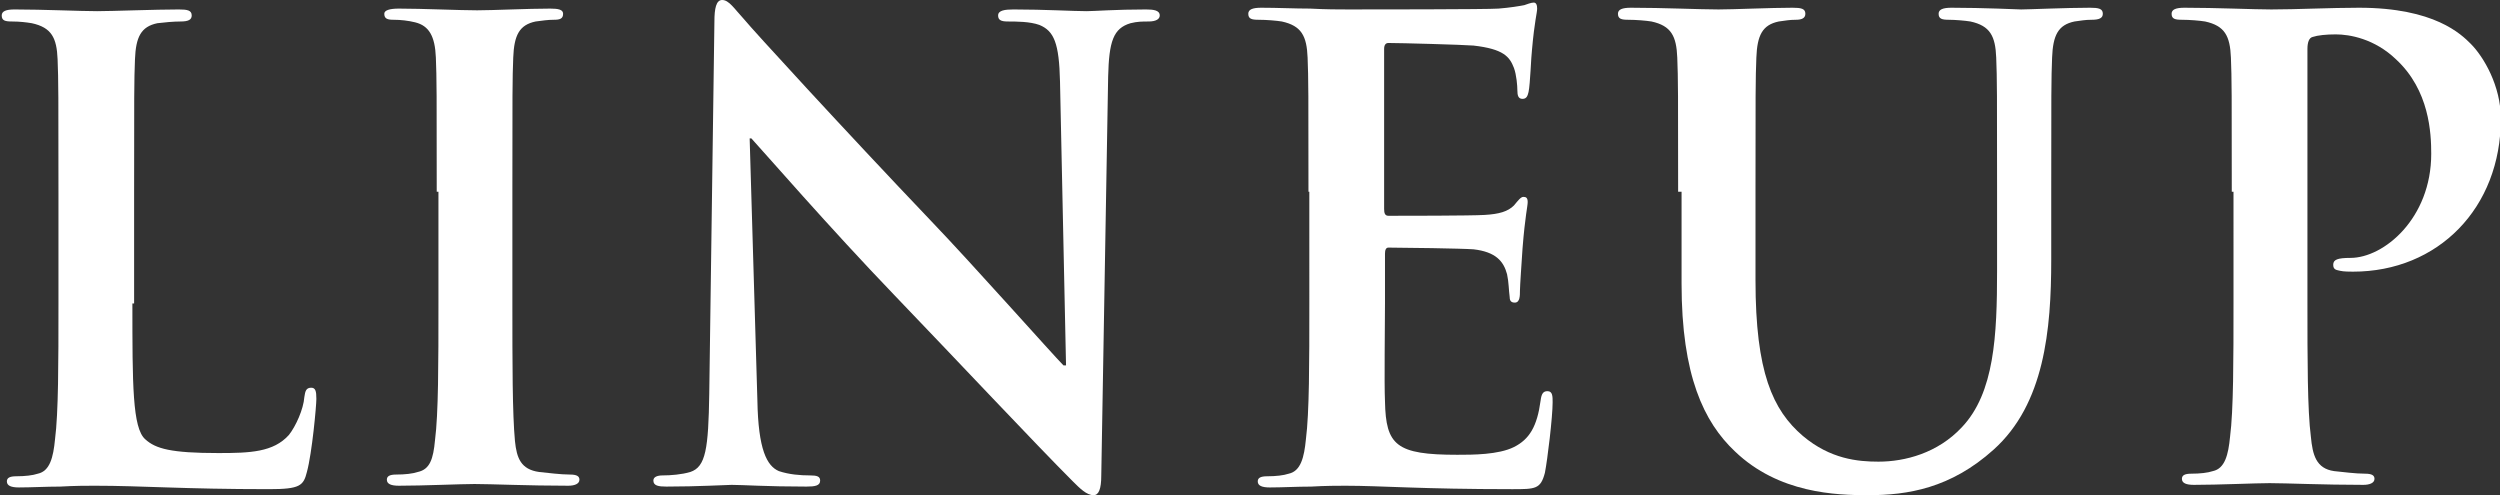
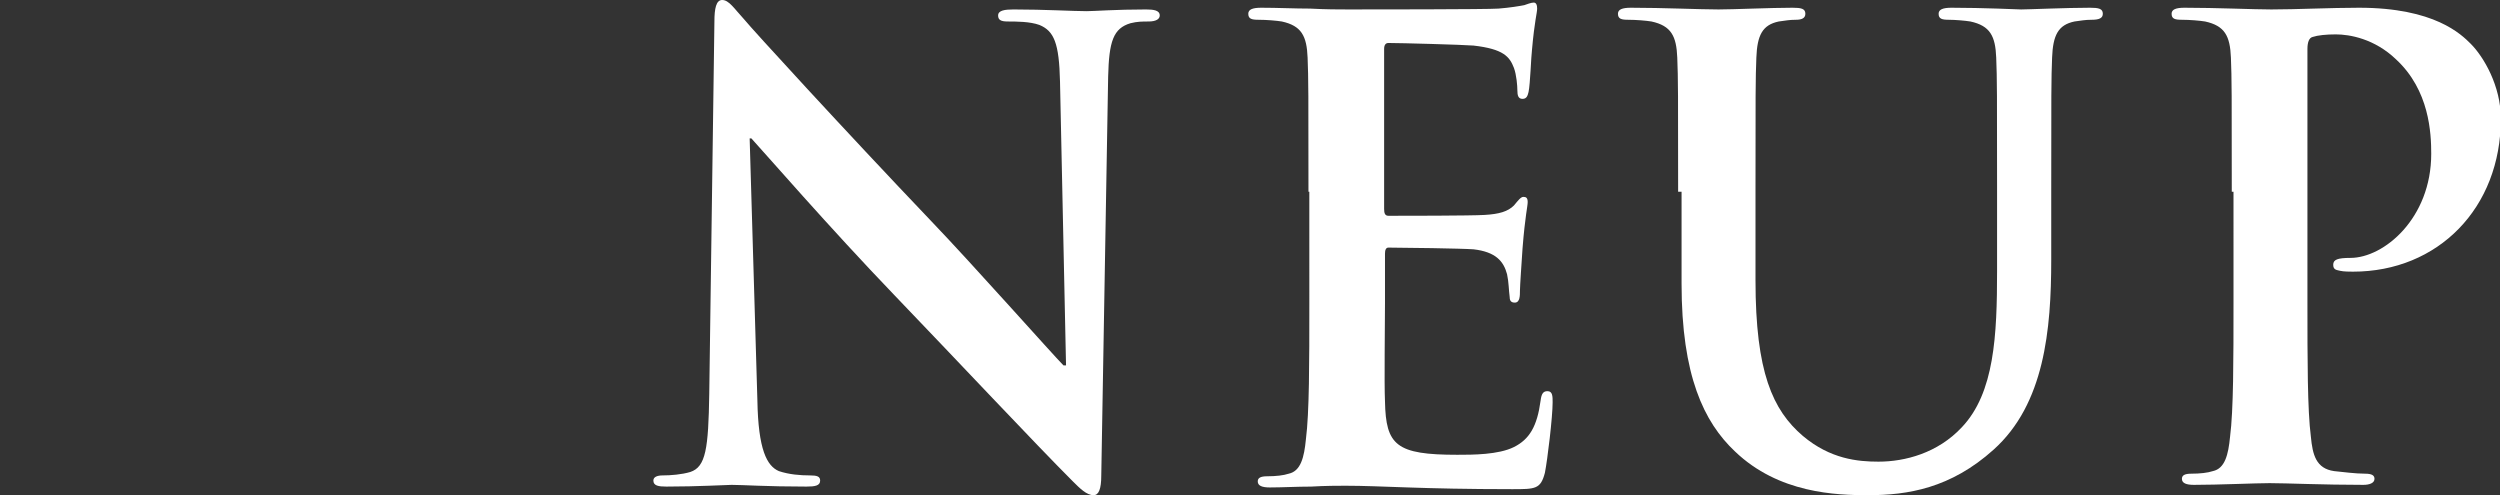
<svg xmlns="http://www.w3.org/2000/svg" version="1.1" x="0px" y="0px" viewBox="-1168.6 178.6 290.8 57.6" style="enable-background:new -1168.6 178.6 290.8 57.6;fill:#fff;" xml:space="preserve">
  <rect x="-1168.6" y="178.6" width="290.8" height="57.6" fill="#333333" stroke="none" />
  <g>
    <g>
-       <path d="M-1153.2,213.9c0,9.4,0,14.5,1.5,15.8c1.2,1.1,3,1.6,8.5,1.6c3.7,0,6.4-0.1,8.2-2.1c0.8-1,1.7-3,1.8-4.4c0.1-0.7,0.2-1.1,0.8-1.1c0.5,0,0.6,0.4,0.6,1.3c0,0.8-0.5,6.3-1.1,8.5c-0.4,1.6-0.8,2-4.4,2c-5,0-8.7-0.1-11.8-0.2c-3.2-0.1-5.7-0.2-8.5-0.2c-0.8,0-2.3,0-4,0.1c-1.6,0-3.4,0.1-4.8,0.1c-0.9,0-1.4-0.2-1.4-0.7c0-0.4,0.3-0.6,1.1-0.6c1,0,1.9-0.1,2.5-0.3c1.4-0.3,1.8-1.9,2-4c0.4-3.1,0.4-8.9,0.4-15.7v-12.9c0-11.2,0-13.2-0.1-15.6c-0.1-2.5-0.7-3.7-3-4.2c-0.6-0.1-1.4-0.2-2.3-0.2c-0.8,0-1.2-0.1-1.2-0.7c0-0.5,0.5-0.7,1.5-0.7c3.3,0,7.7,0.2,9.6,0.2c1.7,0,6.8-0.2,9.5-0.2c1,0,1.5,0.1,1.5,0.7c0,0.5-0.4,0.7-1.3,0.7c-0.8,0-1.9,0.1-2.7,0.2c-1.9,0.4-2.5,1.6-2.6,4.2c-0.1,2.4-0.1,4.4-0.1,15.6V213.9z" />
-       <path d="M-1117.8,200.9c0-11.2,0-13.2-0.1-15.6c-0.1-2.5-0.8-3.7-2.4-4.1c-0.8-0.2-1.7-0.3-2.5-0.3c-0.7,0-1.1-0.1-1.1-0.7c0-0.4,0.6-0.6,1.7-0.6c2.7,0,7.1,0.2,9.1,0.2c1.8,0,5.9-0.2,8.5-0.2c0.9,0,1.5,0.1,1.5,0.6c0,0.6-0.4,0.7-1.1,0.7c-0.7,0-1.3,0.1-2.1,0.2c-1.9,0.4-2.5,1.6-2.6,4.2c-0.1,2.4-0.1,4.4-0.1,15.6v12.9c0,7.1,0,12.9,0.3,16.1c0.2,2,0.7,3.3,2.8,3.6c1,0.1,2.5,0.3,3.6,0.3c0.8,0,1.1,0.2,1.1,0.6c0,0.5-0.6,0.7-1.3,0.7c-4.6,0-9-0.2-10.9-0.2c-1.6,0-6,0.2-8.8,0.2c-0.9,0-1.4-0.2-1.4-0.7c0-0.4,0.3-0.6,1.1-0.6c1,0,1.9-0.1,2.5-0.3c1.4-0.3,1.8-1.5,2-3.7c0.4-3.1,0.4-8.9,0.4-16V200.9z" />
      <path d="M-1080.5,225.2c0.1,5.7,1.1,7.6,2.5,8.2c1.2,0.4,2.5,0.5,3.6,0.5c0.8,0,1.2,0.1,1.2,0.6c0,0.6-0.6,0.7-1.6,0.7c-4.6,0-7.4-0.2-8.7-0.2c-0.6,0-3.9,0.2-7.6,0.2c-0.9,0-1.5-0.1-1.5-0.7c0-0.4,0.4-0.6,1.1-0.6c0.9,0,2.2-0.1,3.2-0.4c1.8-0.6,2.1-2.7,2.2-9.1l0.6-43.3c0-1.5,0.2-2.5,0.9-2.5c0.8,0,1.4,1,2.6,2.3c0.8,1,11.5,12.7,21.7,23.4c4.8,5,14.2,15.6,15.4,16.8h0.3l-0.7-33c-0.1-4.5-0.7-5.9-2.4-6.6c-1.1-0.4-2.7-0.4-3.7-0.4c-0.8,0-1.1-0.2-1.1-0.7c0-0.6,0.8-0.7,1.8-0.7c3.6,0,7,0.2,8.5,0.2c0.8,0,3.4-0.2,6.9-0.2c0.9,0,1.6,0.1,1.6,0.7c0,0.4-0.4,0.7-1.3,0.7c-0.7,0-1.3,0-2.1,0.2c-2,0.6-2.5,2.1-2.6,6.2l-0.8,46.4c0,1.6-0.3,2.3-0.9,2.3c-0.8,0-1.6-0.8-2.4-1.6c-4.4-4.4-13.4-14-20.7-21.6c-7.6-7.9-15.4-16.9-16.7-18.3h-0.2L-1080.5,225.2z" />
      <path d="M-1016.4,200.9c0-11.2,0-13.2-0.1-15.6c-0.1-2.5-0.7-3.7-3-4.2c-0.6-0.1-1.8-0.2-2.7-0.2c-0.8,0-1.2-0.1-1.2-0.7c0-0.5,0.5-0.7,1.5-0.7c1.9,0,3.9,0.1,5.7,0.1c1.8,0.1,3.4,0.1,4.4,0.1c2.2,0,16.2,0,17.5-0.1c1.3-0.1,2.5-0.3,3-0.4c0.3-0.1,0.8-0.3,1.1-0.3c0.3,0,0.4,0.3,0.4,0.7c0,0.5-0.3,1.4-0.6,4.8c-0.1,0.7-0.2,4-0.4,4.9c-0.1,0.4-0.2,0.8-0.7,0.8s-0.6-0.4-0.6-1c0-0.5-0.1-1.8-0.4-2.6c-0.5-1.3-1.2-2.2-4.7-2.6c-1.2-0.1-8.5-0.3-9.9-0.3c-0.3,0-0.5,0.2-0.5,0.7v18.6c0,0.5,0.1,0.8,0.5,0.8c1.5,0,9.6,0,11.2-0.1c1.7-0.1,2.7-0.4,3.4-1.1c0.5-0.6,0.8-1,1.1-1c0.3,0,0.5,0.1,0.5,0.6s-0.3,1.6-0.6,5.4c-0.1,1.5-0.3,4.4-0.3,4.9c0,0.6,0,1.4-0.6,1.4c-0.5,0-0.6-0.3-0.6-0.7c-0.1-0.7-0.1-1.7-0.3-2.6c-0.4-1.5-1.3-2.6-3.9-2.9c-1.3-0.1-8.3-0.2-9.9-0.2c-0.3,0-0.4,0.3-0.4,0.7v5.8c0,2.5-0.1,9.3,0,11.4c0.1,5.1,1.3,6.2,8.4,6.2c1.8,0,4.8,0,6.6-0.9c1.8-0.9,2.7-2.4,3.1-5.4c0.1-0.8,0.3-1.1,0.8-1.1c0.6,0,0.6,0.6,0.6,1.3c0,1.7-0.6,6.7-0.9,8.2c-0.5,1.9-1.1,1.9-3.8,1.9c-5.3,0-9.1-0.1-12.1-0.2c-3-0.1-5.2-0.2-7.3-0.2c-0.8,0-2.3,0-4,0.1c-1.6,0-3.4,0.1-4.8,0.1c-0.9,0-1.4-0.2-1.4-0.7c0-0.4,0.3-0.6,1.1-0.6c1,0,1.9-0.1,2.5-0.3c1.4-0.3,1.8-1.9,2-4c0.4-3.1,0.4-8.9,0.4-15.7V200.9z" />
      <path d="M-973.4,200.9c0-11.2,0-13.2-0.1-15.6c-0.1-2.5-0.7-3.7-3-4.2c-0.6-0.1-1.8-0.2-2.7-0.2c-0.8,0-1.2-0.1-1.2-0.7c0-0.5,0.5-0.7,1.5-0.7c3.7,0,8.1,0.2,10.2,0.2c1.7,0,6.1-0.2,8.6-0.2c1,0,1.5,0.1,1.5,0.7c0,0.5-0.4,0.7-1.1,0.7c-0.8,0-1.2,0.1-2,0.2c-1.9,0.4-2.5,1.6-2.6,4.2c-0.1,2.4-0.1,4.4-0.1,15.6v10.3c0,10.7,2,15.1,5.5,18.1c3.2,2.7,6.4,3,8.8,3c3.1,0,6.9-1,9.7-4c3.8-4,4.1-10.7,4.1-18.2v-9.2c0-11.2,0-13.2-0.1-15.6c-0.1-2.5-0.7-3.7-3-4.2c-0.6-0.1-1.8-0.2-2.5-0.2c-0.8,0-1.2-0.1-1.2-0.7c0-0.5,0.5-0.7,1.5-0.7c3.6,0,8,0.2,8.1,0.2c0.8,0,5.3-0.2,8-0.2c1,0,1.5,0.1,1.5,0.7c0,0.5-0.4,0.7-1.3,0.7c-0.8,0-1.2,0.1-2,0.2c-1.9,0.4-2.5,1.6-2.6,4.2c-0.1,2.4-0.1,4.4-0.1,15.6v7.9c0,8.2-0.8,16.8-6.7,22.1c-5,4.5-10,5.3-14.6,5.3c-3.7,0-10.4-0.2-15.5-5.1c-3.6-3.4-6.2-8.8-6.2-19.5V200.9z" />
      <path d="M-909,200.9c0-11.2,0-13.2-0.1-15.6c-0.1-2.5-0.7-3.7-3-4.2c-0.6-0.1-1.8-0.2-2.7-0.2c-0.8,0-1.2-0.1-1.2-0.7c0-0.5,0.5-0.7,1.5-0.7c3.7,0,8.1,0.2,10.1,0.2c2.9,0,6.9-0.2,10.2-0.2c8.8,0,11.9,3.1,13,4.2c1.5,1.5,3.5,4.9,3.5,8.7c0,10.4-7.3,17.8-17.2,17.8c-0.3,0-1.1,0-1.5-0.1c-0.4-0.1-0.8-0.1-0.8-0.7c0-0.6,0.5-0.8,2-0.8c3.9,0,9.4-4.6,9.4-12.1c0-2.4-0.2-7.4-4.1-11c-2.5-2.4-5.4-2.9-7-2.9c-1.1,0-2.1,0.1-2.7,0.3c-0.4,0.1-0.6,0.6-0.6,1.4v29.4c0,6.8,0,12.6,0.4,15.7c0.2,2.1,0.6,3.7,2.7,4c1,0.1,2.5,0.3,3.6,0.3c0.8,0,1.1,0.2,1.1,0.6c0,0.5-0.6,0.7-1.3,0.7c-4.6,0-9-0.2-10.9-0.2c-1.6,0-6,0.2-8.8,0.2c-0.9,0-1.4-0.2-1.4-0.7c0-0.4,0.3-0.6,1.1-0.6c1,0,1.9-0.1,2.5-0.3c1.4-0.3,1.8-1.9,2-4c0.4-3.1,0.4-8.9,0.4-15.7V200.9z" />
    </g>
  </g>
</svg>